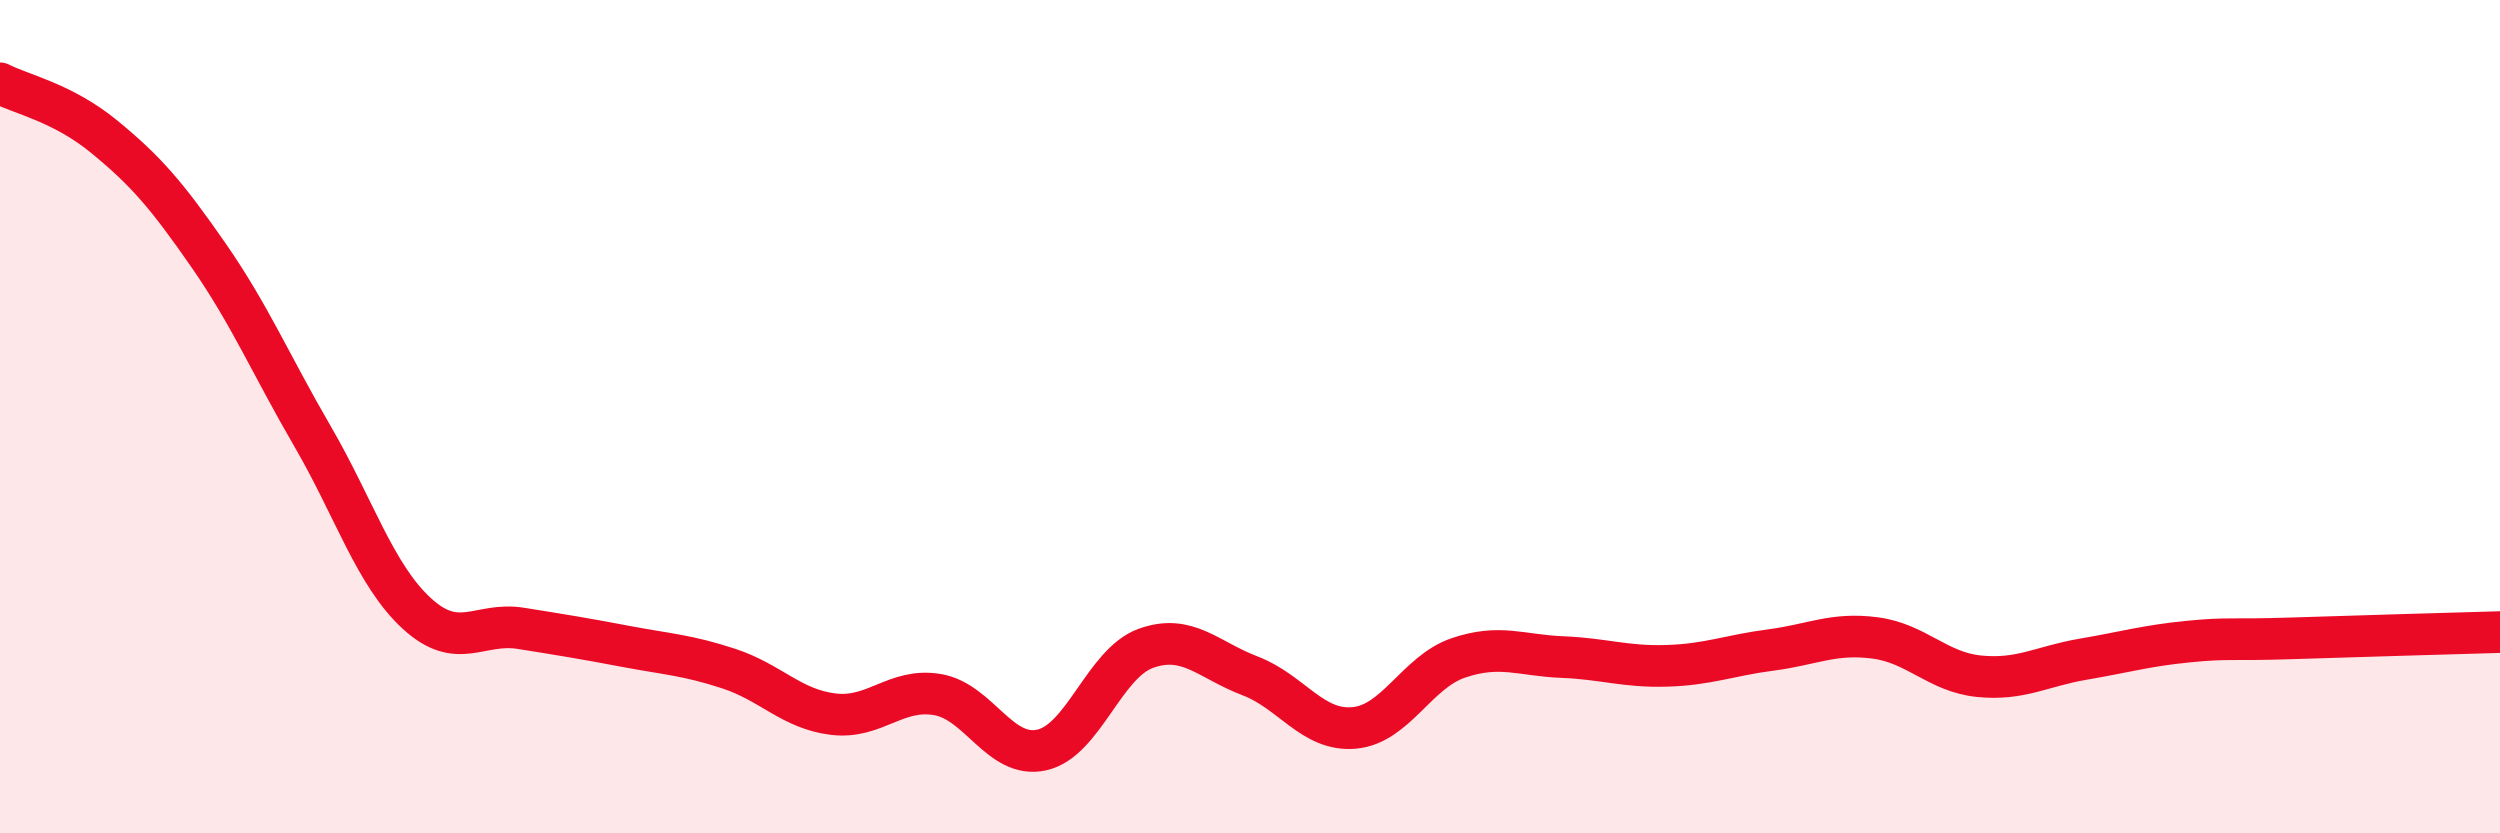
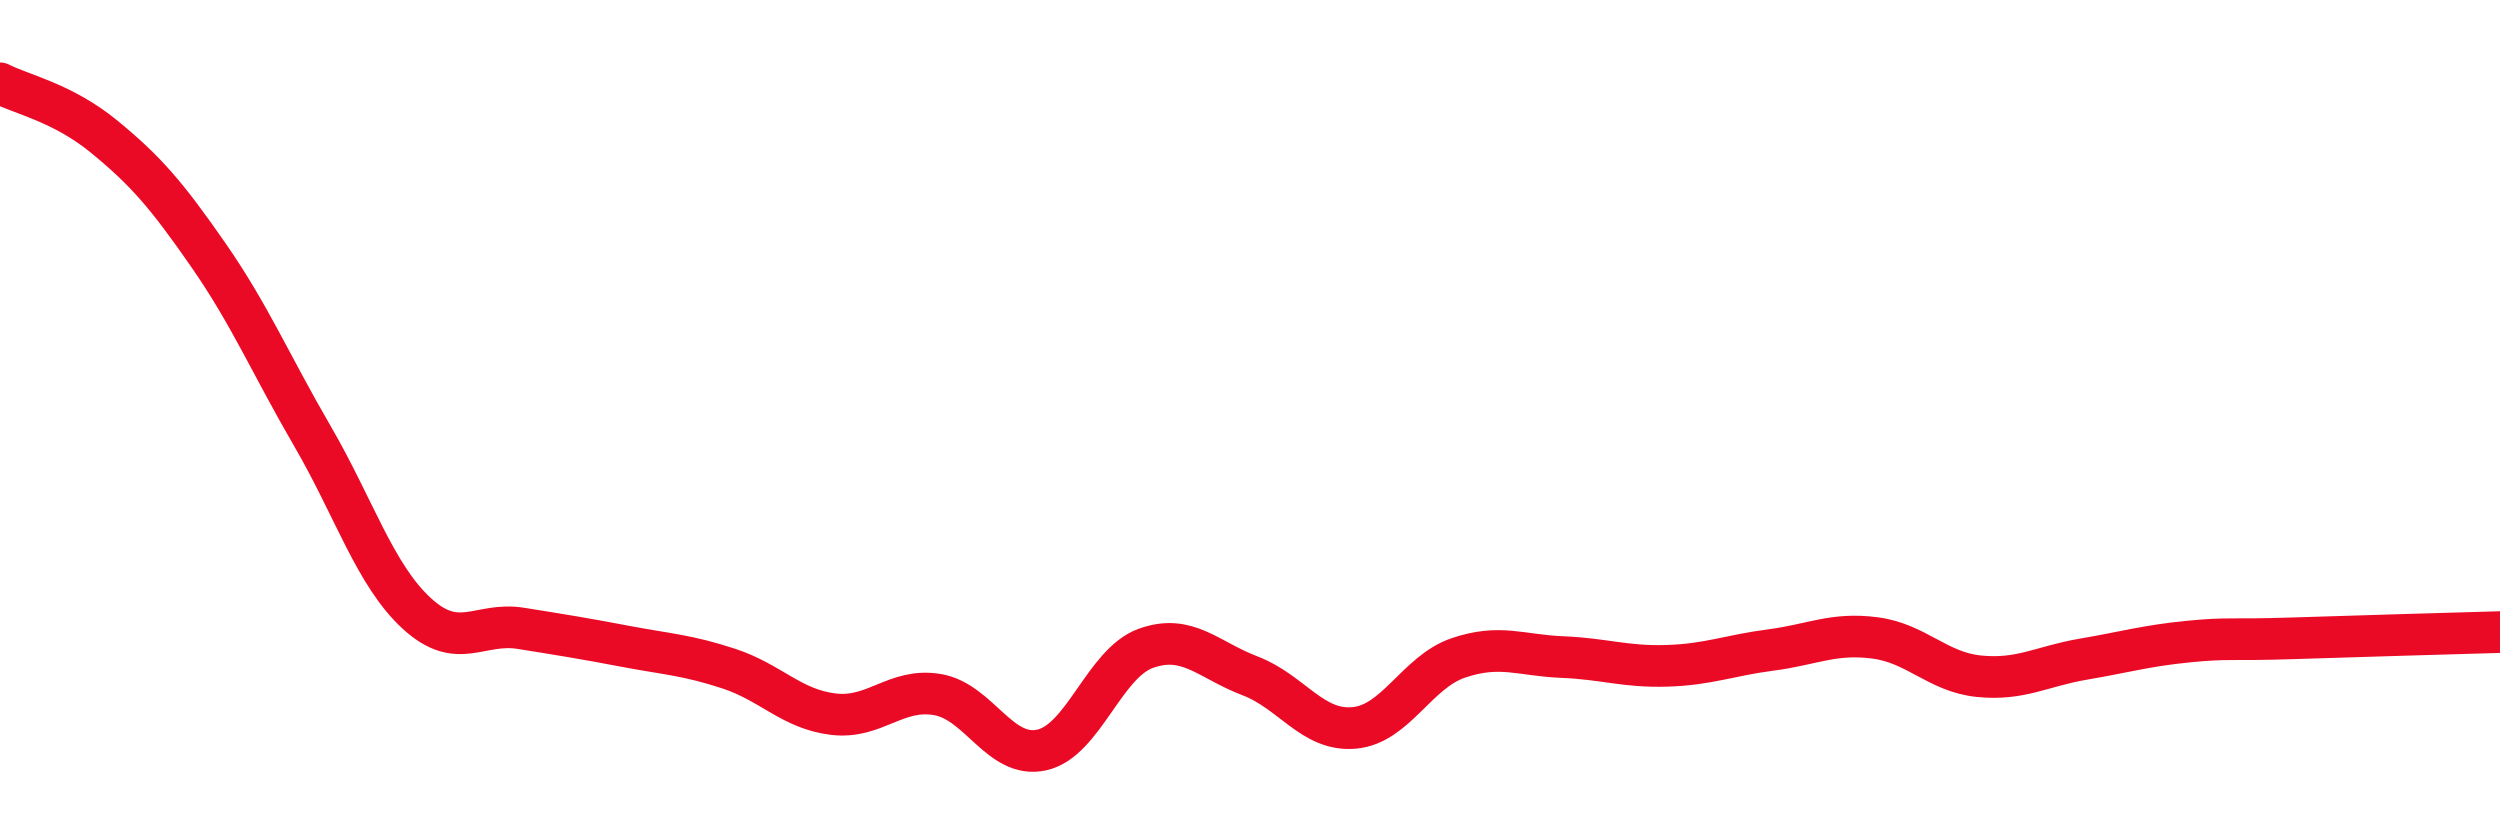
<svg xmlns="http://www.w3.org/2000/svg" width="60" height="20" viewBox="0 0 60 20">
-   <path d="M 0,2 C 0.5,2.26 1.5,2.46 2.5,3.28 C 3.5,4.1 4,4.68 5,6.12 C 6,7.56 6.5,8.75 7.5,10.47 C 8.5,12.19 9,13.8 10,14.72 C 11,15.64 11.5,14.92 12.5,15.08 C 13.5,15.24 14,15.32 15,15.51 C 16,15.7 16.5,15.72 17.5,16.05 C 18.5,16.38 19,17.02 20,17.14 C 21,17.26 21.5,16.5 22.5,16.67 C 23.5,16.84 24,18.22 25,18 C 26,17.78 26.5,15.92 27.5,15.56 C 28.5,15.2 29,15.84 30,16.22 C 31,16.6 31.5,17.56 32.5,17.47 C 33.5,17.38 34,16.13 35,15.79 C 36,15.45 36.5,15.73 37.5,15.77 C 38.5,15.81 39,16.01 40,15.98 C 41,15.95 41.5,15.73 42.5,15.6 C 43.5,15.47 44,15.18 45,15.31 C 46,15.44 46.5,16.13 47.5,16.23 C 48.5,16.33 49,15.99 50,15.82 C 51,15.65 51.5,15.5 52.5,15.4 C 53.5,15.3 53.5,15.37 55,15.32 C 56.5,15.27 59,15.2 60,15.17L60 20L0 20Z" fill="#EB0A25" opacity="0.1" stroke-linecap="round" stroke-linejoin="round" />
  <path d="M 0,2 C 0.5,2.26 1.5,2.46 2.5,3.28 C 3.5,4.1 4,4.68 5,6.12 C 6,7.56 6.5,8.75 7.5,10.47 C 8.5,12.19 9,13.8 10,14.72 C 11,15.64 11.5,14.92 12.5,15.08 C 13.5,15.24 14,15.32 15,15.51 C 16,15.7 16.5,15.72 17.5,16.05 C 18.5,16.38 19,17.02 20,17.14 C 21,17.26 21.5,16.5 22.5,16.67 C 23.5,16.84 24,18.22 25,18 C 26,17.78 26.5,15.92 27.5,15.56 C 28.5,15.2 29,15.84 30,16.22 C 31,16.6 31.5,17.56 32.5,17.47 C 33.5,17.38 34,16.13 35,15.79 C 36,15.45 36.5,15.73 37.5,15.77 C 38.5,15.81 39,16.01 40,15.98 C 41,15.95 41.5,15.73 42.5,15.6 C 43.5,15.47 44,15.18 45,15.31 C 46,15.44 46.5,16.13 47.5,16.23 C 48.5,16.33 49,15.99 50,15.82 C 51,15.65 51.5,15.5 52.5,15.4 C 53.5,15.3 53.5,15.37 55,15.32 C 56.5,15.27 59,15.2 60,15.17" stroke="#EB0A25" stroke-width="1" fill="none" stroke-linecap="round" stroke-linejoin="round" />
</svg>